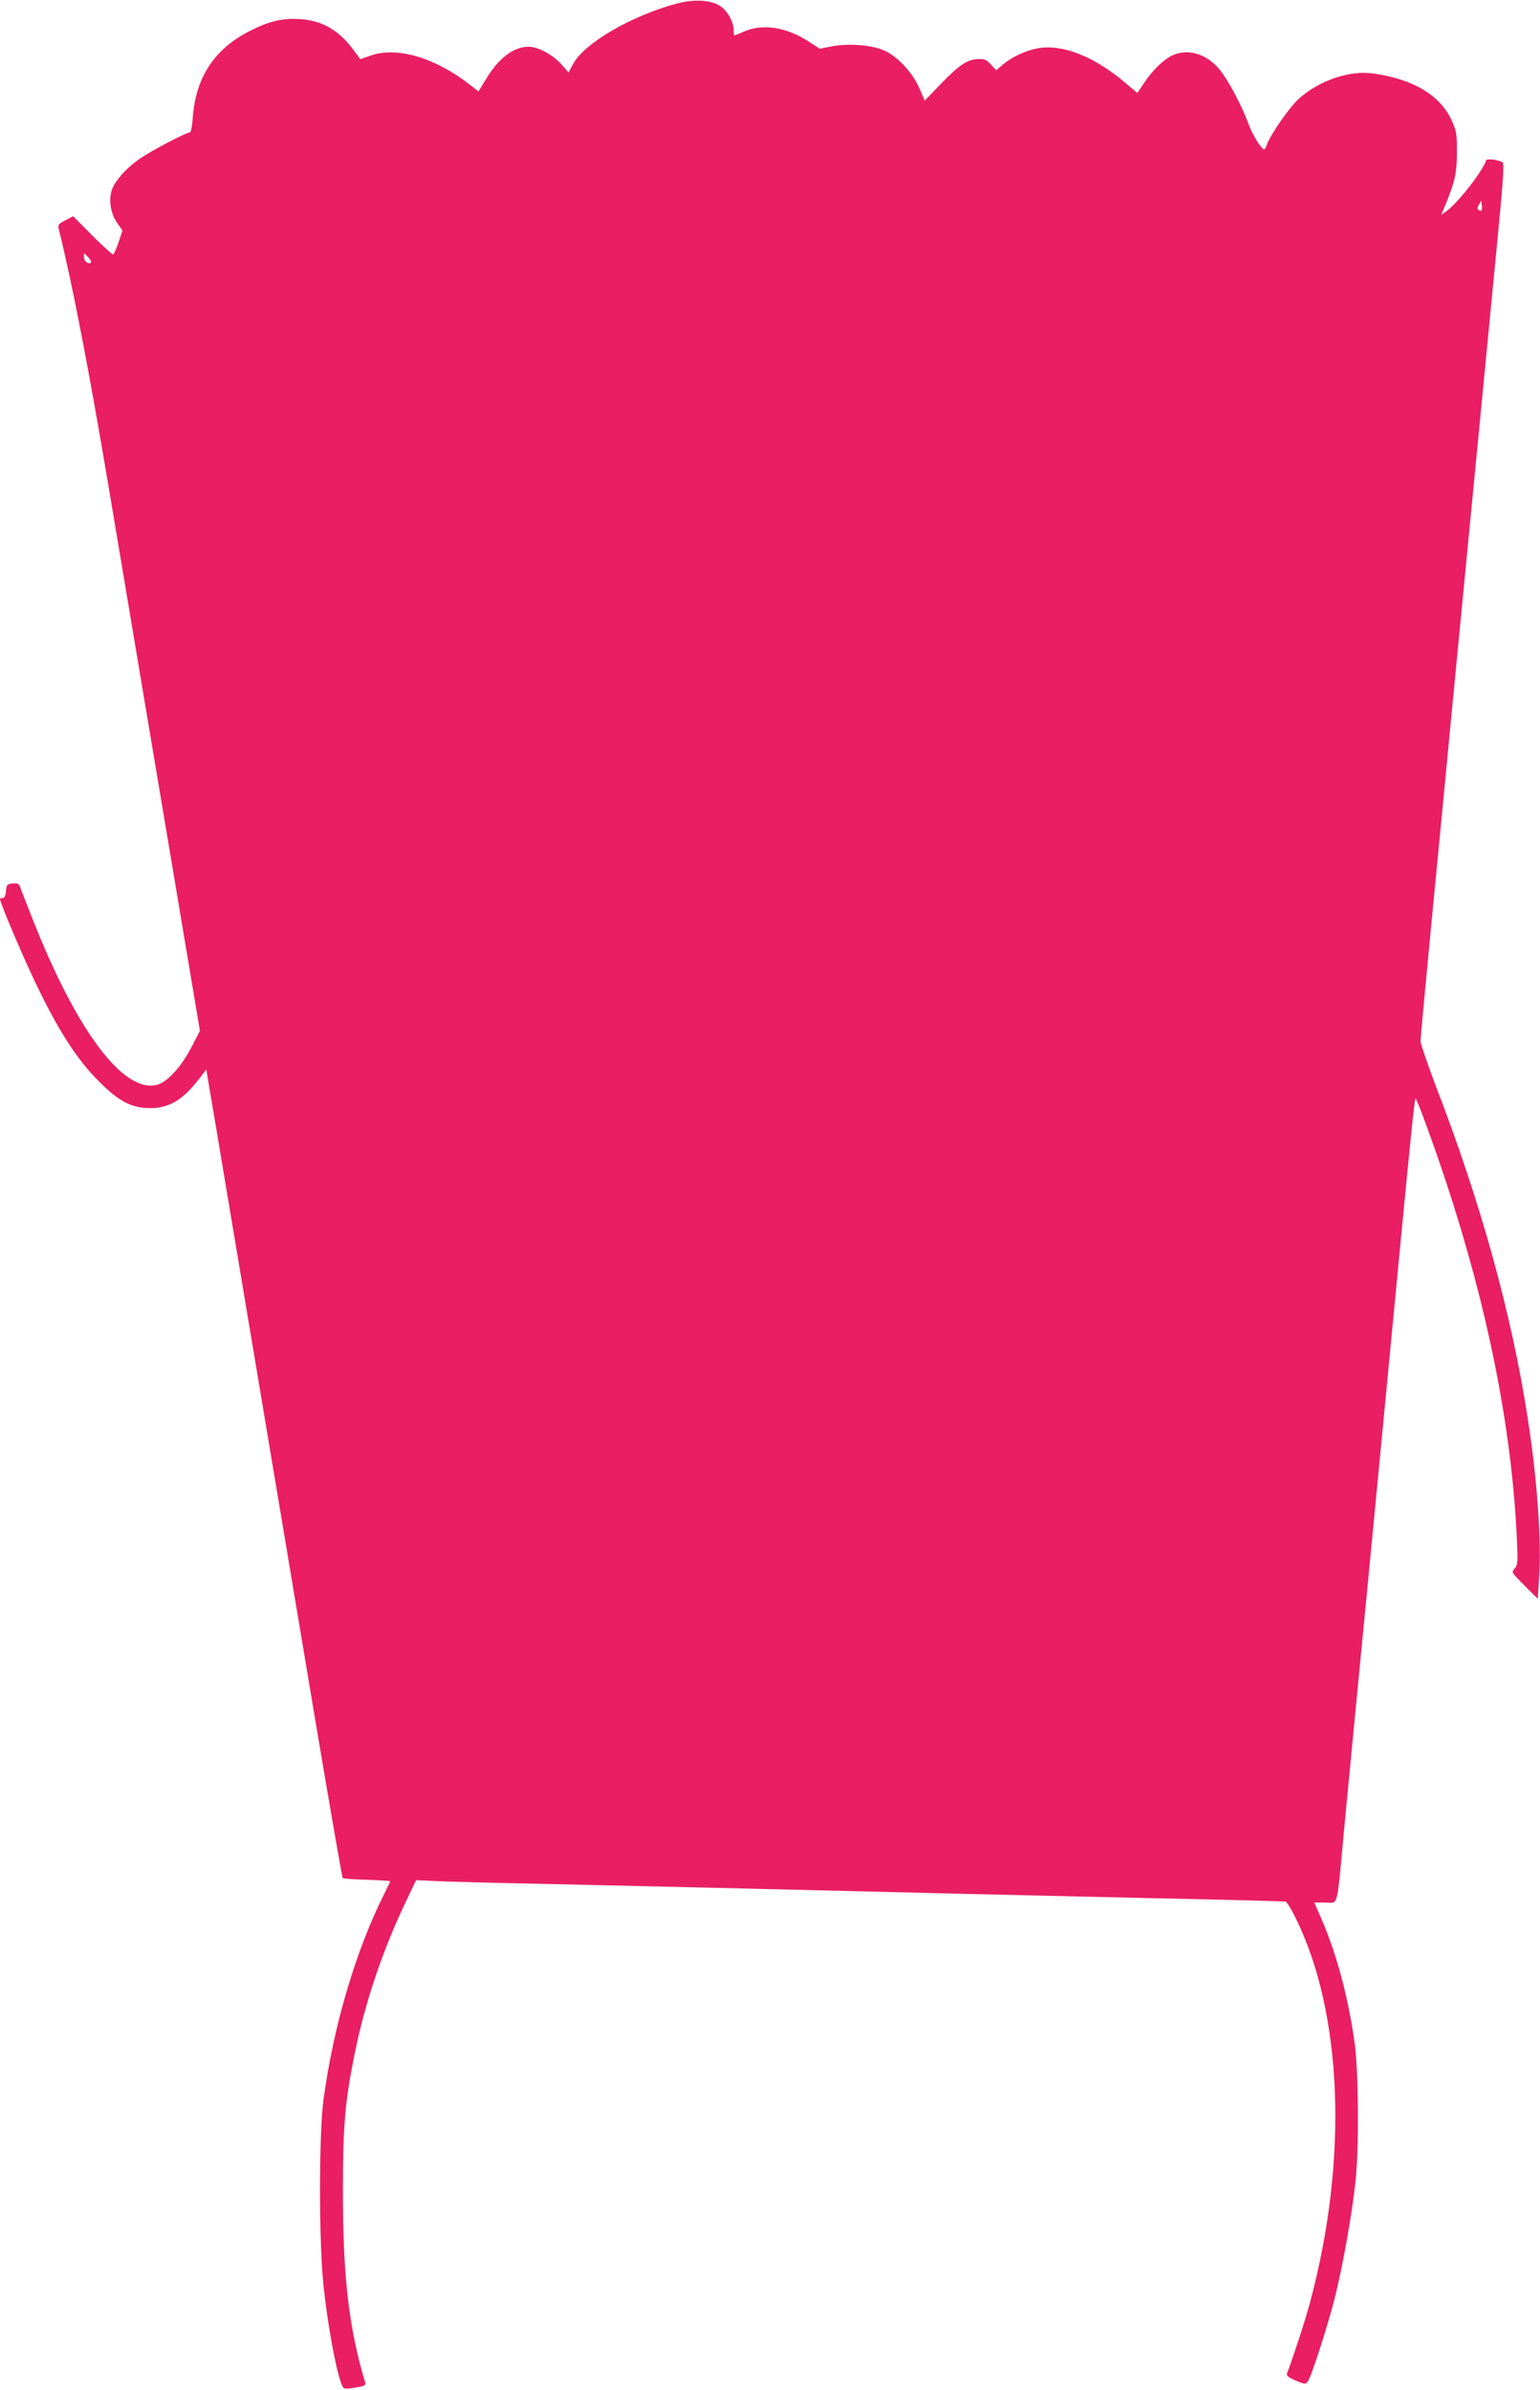
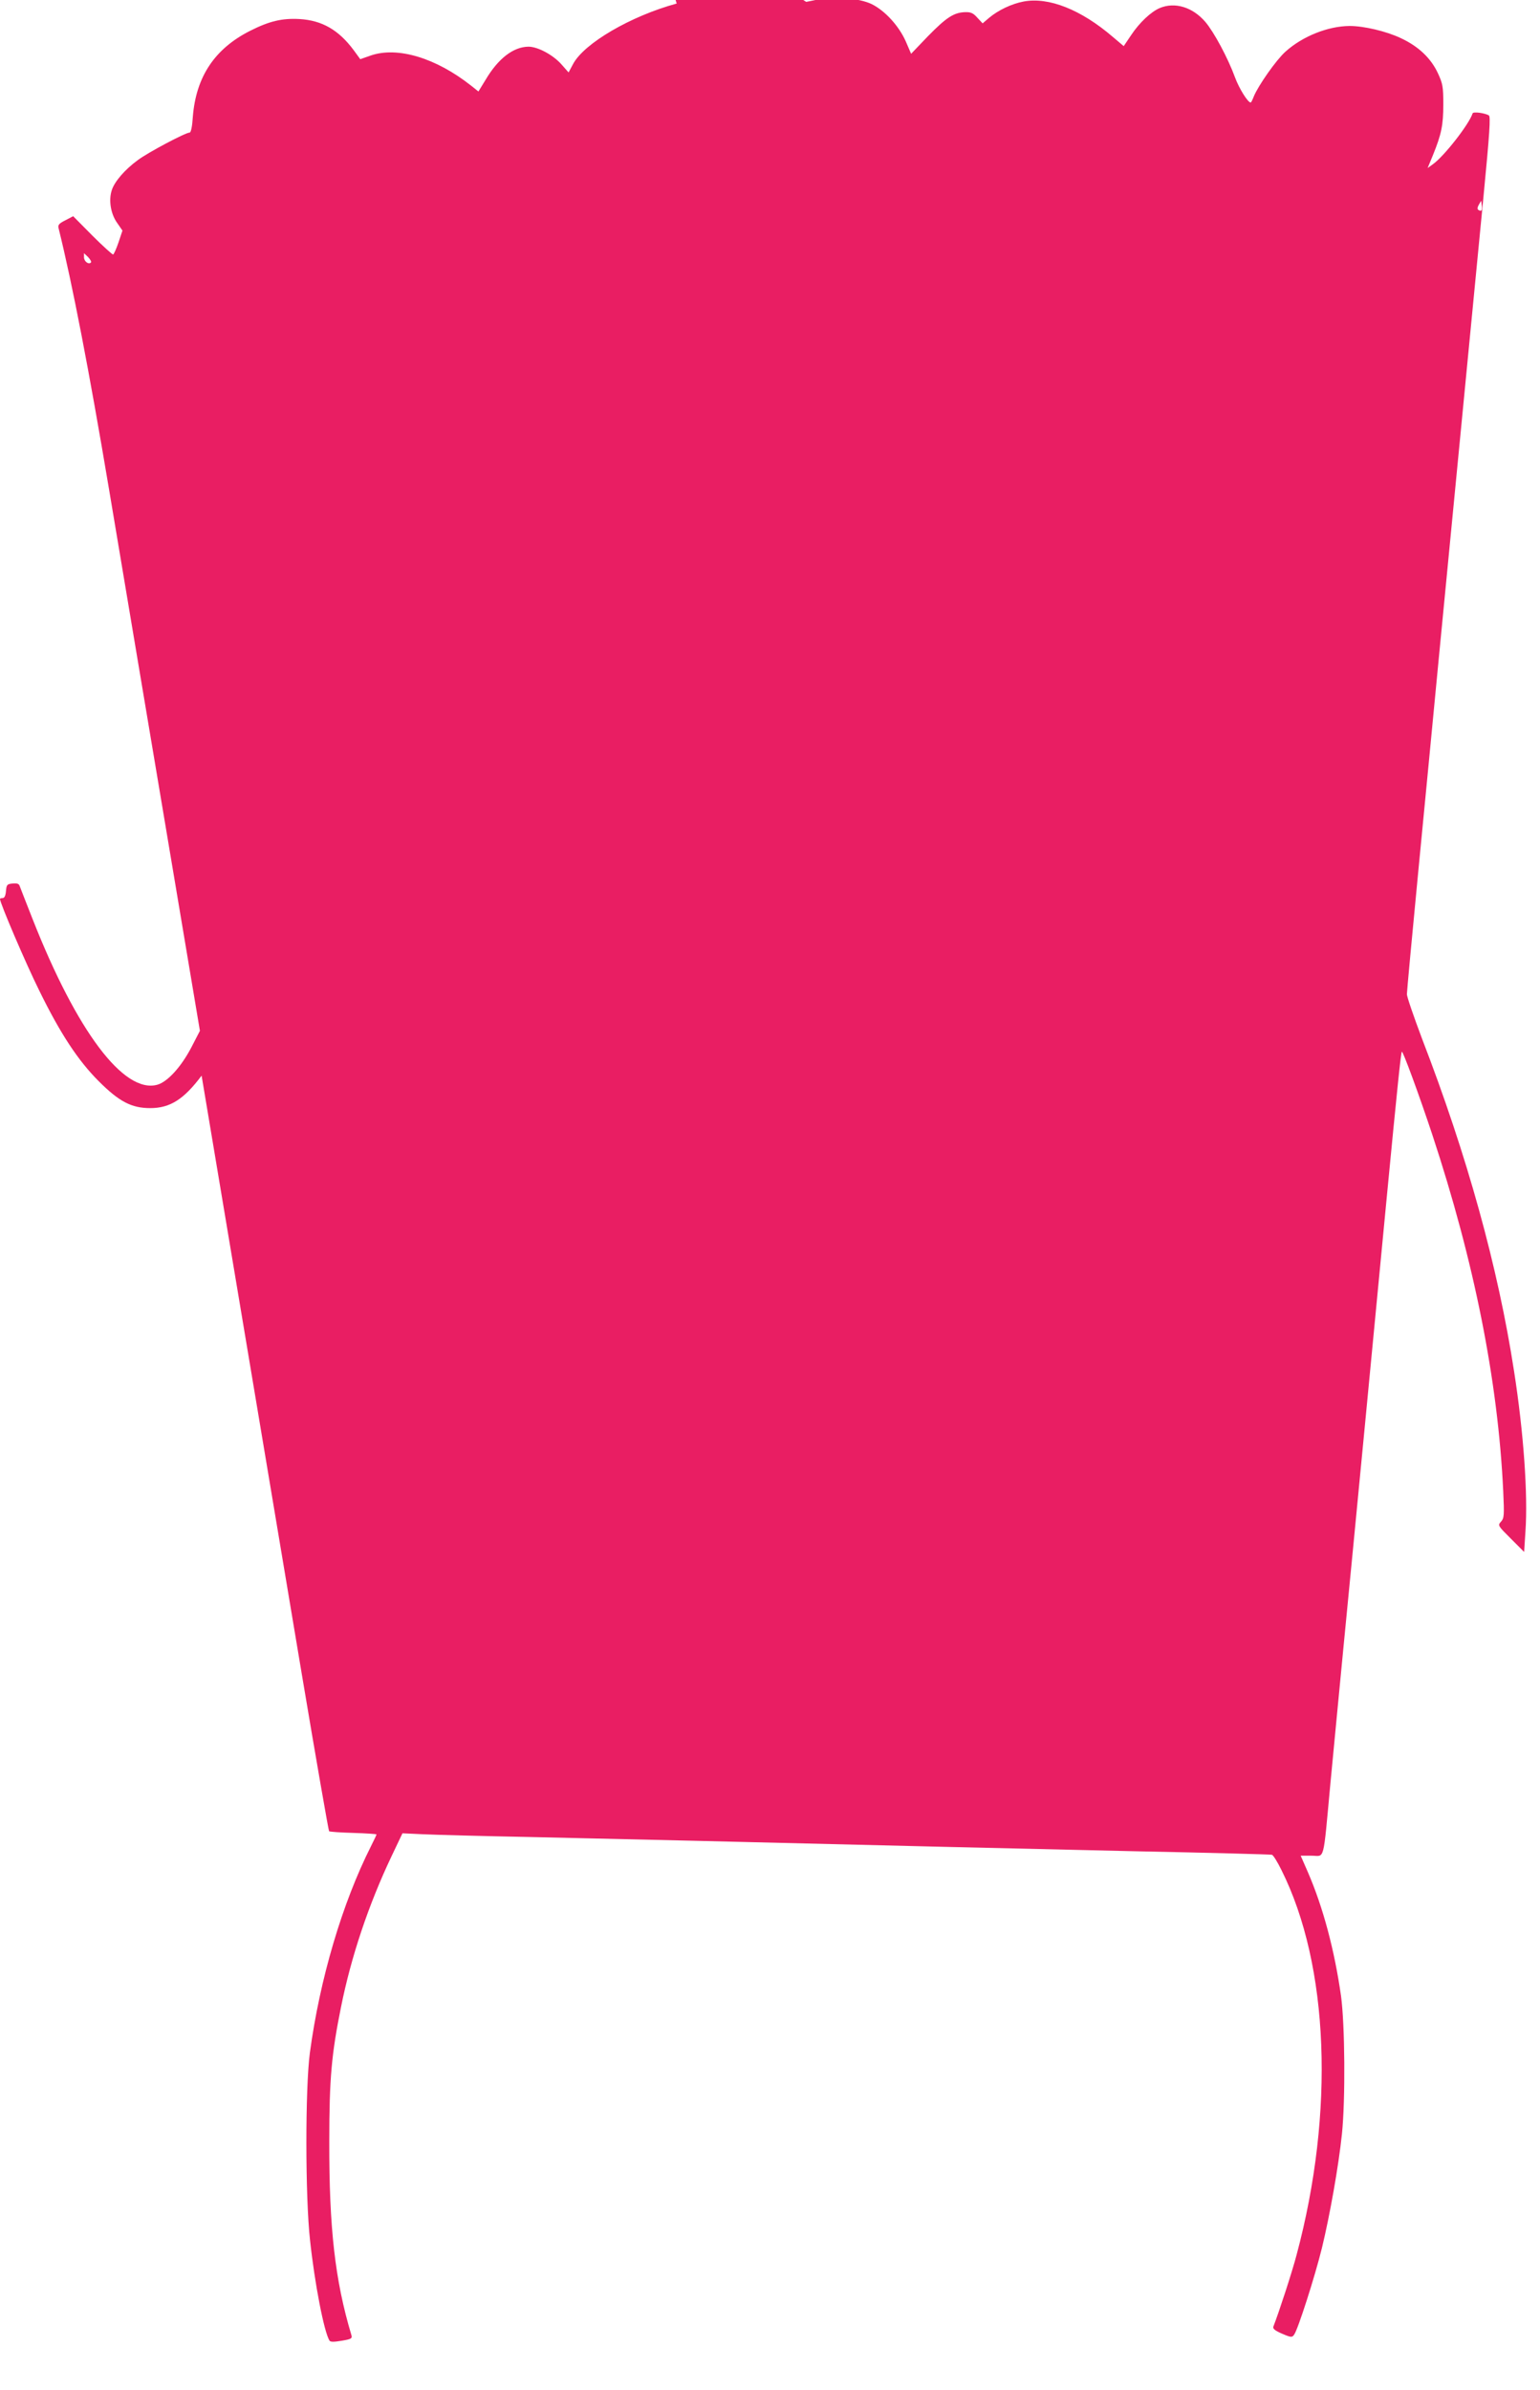
<svg xmlns="http://www.w3.org/2000/svg" version="1.0" width="825pt" height="1280pt" viewBox="0 0 825 1280" preserveAspectRatio="xMidYMid meet">
  <g transform="translate(0,1280) scale(0.1,-0.1)" fill="#e91e63" stroke="none">
-     <path d="M3625 12781 c-246 -67 -496 -213 -555 -324 l-24 -45 -38 43 c-45 51 -127 95 -177 95 -81 -1 -162 -63 -230 -178 l-38 -62 -39 31 c-187 148 -393 211 -537 162 l-57 -20 -35 48 c-81 109 -170 160 -291 167 -93 5 -161 -11 -264 -63 -190 -96 -290 -246 -307 -461 -3 -51 -10 -84 -17 -84 -22 0 -222 -106 -277 -147 -70 -51 -125 -115 -140 -161 -18 -54 -6 -127 28 -175 l29 -42 -21 -63 c-12 -35 -25 -64 -29 -65 -4 -1 -54 44 -111 101 l-103 104 -42 -22 c-34 -17 -41 -25 -36 -43 74 -299 163 -760 270 -1397 69 -410 206 -1230 306 -1823 l181 -1078 -46 -89 c-55 -105 -128 -185 -183 -200 -179 -48 -430 286 -666 884 -35 88 -66 169 -70 179 -4 14 -14 17 -38 15 -30 -3 -33 -6 -36 -40 -2 -25 -8 -38 -18 -38 -8 0 -14 -2 -14 -5 0 -22 138 -345 210 -490 114 -233 209 -376 319 -486 110 -110 176 -144 276 -144 106 0 180 47 275 174 l25 33 48 -284 c89 -532 397 -2372 537 -3207 77 -459 143 -837 146 -840 3 -3 61 -7 130 -9 68 -2 124 -6 124 -8 0 -3 -13 -30 -29 -62 -155 -307 -275 -714 -328 -1108 -25 -188 -25 -773 1 -1004 25 -233 75 -490 104 -537 5 -8 23 -8 65 -1 53 9 58 12 52 32 -87 291 -119 570 -118 1036 0 336 12 468 63 720 54 269 147 547 271 808 l58 122 108 -5 c59 -3 320 -10 578 -15 259 -6 652 -15 875 -20 1182 -29 1692 -41 2355 -56 402 -8 735 -17 742 -19 7 -2 30 -39 51 -82 255 -510 286 -1296 81 -2061 -24 -92 -95 -309 -124 -383 -5 -12 7 -22 46 -39 49 -21 54 -21 65 -5 20 27 111 310 149 465 42 173 89 437 107 610 19 184 16 586 -5 739 -35 246 -96 475 -178 664 l-38 87 59 0 c71 0 60 -45 100 385 17 176 48 505 70 730 22 226 74 761 115 1190 41 429 93 969 115 1200 59 614 78 797 83 801 5 6 92 -230 163 -444 224 -678 352 -1317 380 -1910 6 -130 5 -144 -12 -163 -18 -20 -17 -21 53 -91 l71 -71 7 109 c14 197 -10 533 -61 859 -86 558 -251 1154 -493 1781 -44 117 -81 224 -81 238 0 14 27 306 60 648 33 343 83 857 110 1143 88 908 199 2056 241 2489 32 331 38 421 28 427 -22 13 -83 21 -87 11 -19 -59 -153 -230 -212 -272 l-29 -21 28 68 c46 113 56 162 56 273 0 95 -3 111 -29 167 -37 80 -104 144 -199 188 -78 37 -198 65 -274 65 -116 -1 -252 -55 -344 -138 -50 -45 -145 -181 -169 -239 -7 -18 -14 -33 -17 -33 -15 0 -62 75 -84 135 -38 104 -113 243 -159 297 -68 79 -163 108 -244 74 -47 -20 -109 -78 -154 -146 l-39 -58 -58 49 c-171 147 -344 215 -478 190 -64 -12 -136 -46 -186 -88 l-34 -29 -28 30 c-22 25 -35 31 -66 30 -60 -2 -100 -28 -199 -129 l-90 -94 -28 65 c-37 84 -111 165 -183 201 -67 32 -196 43 -292 24 l-59 -12 -62 40 c-118 76 -246 96 -344 52 -27 -11 -50 -21 -52 -21 -2 0 -4 14 -4 30 0 45 -35 105 -75 130 -51 31 -140 35 -230 11z m4311 -1108 c-2 -3 -9 -2 -15 2 -8 4 -7 13 1 28 l13 22 3 -23 c2 -13 1 -26 -2 -29z m-7449 -279 c-12 -13 -37 6 -37 28 l0 22 22 -21 c12 -13 19 -25 15 -29z" />
+     <path d="M3625 12781 c-246 -67 -496 -213 -555 -324 l-24 -45 -38 43 c-45 51 -127 95 -177 95 -81 -1 -162 -63 -230 -178 l-38 -62 -39 31 c-187 148 -393 211 -537 162 l-57 -20 -35 48 c-81 109 -170 160 -291 167 -93 5 -161 -11 -264 -63 -190 -96 -290 -246 -307 -461 -3 -51 -10 -84 -17 -84 -22 0 -222 -106 -277 -147 -70 -51 -125 -115 -140 -161 -18 -54 -6 -127 28 -175 l29 -42 -21 -63 c-12 -35 -25 -64 -29 -65 -4 -1 -54 44 -111 101 l-103 104 -42 -22 c-34 -17 -41 -25 -36 -43 74 -299 163 -760 270 -1397 69 -410 206 -1230 306 -1823 l181 -1078 -46 -89 c-55 -105 -128 -185 -183 -200 -179 -48 -430 286 -666 884 -35 88 -66 169 -70 179 -4 14 -14 17 -38 15 -30 -3 -33 -6 -36 -40 -2 -25 -8 -38 -18 -38 -8 0 -14 -2 -14 -5 0 -22 138 -345 210 -490 114 -233 209 -376 319 -486 110 -110 176 -144 276 -144 106 0 180 47 275 174 c89 -532 397 -2372 537 -3207 77 -459 143 -837 146 -840 3 -3 61 -7 130 -9 68 -2 124 -6 124 -8 0 -3 -13 -30 -29 -62 -155 -307 -275 -714 -328 -1108 -25 -188 -25 -773 1 -1004 25 -233 75 -490 104 -537 5 -8 23 -8 65 -1 53 9 58 12 52 32 -87 291 -119 570 -118 1036 0 336 12 468 63 720 54 269 147 547 271 808 l58 122 108 -5 c59 -3 320 -10 578 -15 259 -6 652 -15 875 -20 1182 -29 1692 -41 2355 -56 402 -8 735 -17 742 -19 7 -2 30 -39 51 -82 255 -510 286 -1296 81 -2061 -24 -92 -95 -309 -124 -383 -5 -12 7 -22 46 -39 49 -21 54 -21 65 -5 20 27 111 310 149 465 42 173 89 437 107 610 19 184 16 586 -5 739 -35 246 -96 475 -178 664 l-38 87 59 0 c71 0 60 -45 100 385 17 176 48 505 70 730 22 226 74 761 115 1190 41 429 93 969 115 1200 59 614 78 797 83 801 5 6 92 -230 163 -444 224 -678 352 -1317 380 -1910 6 -130 5 -144 -12 -163 -18 -20 -17 -21 53 -91 l71 -71 7 109 c14 197 -10 533 -61 859 -86 558 -251 1154 -493 1781 -44 117 -81 224 -81 238 0 14 27 306 60 648 33 343 83 857 110 1143 88 908 199 2056 241 2489 32 331 38 421 28 427 -22 13 -83 21 -87 11 -19 -59 -153 -230 -212 -272 l-29 -21 28 68 c46 113 56 162 56 273 0 95 -3 111 -29 167 -37 80 -104 144 -199 188 -78 37 -198 65 -274 65 -116 -1 -252 -55 -344 -138 -50 -45 -145 -181 -169 -239 -7 -18 -14 -33 -17 -33 -15 0 -62 75 -84 135 -38 104 -113 243 -159 297 -68 79 -163 108 -244 74 -47 -20 -109 -78 -154 -146 l-39 -58 -58 49 c-171 147 -344 215 -478 190 -64 -12 -136 -46 -186 -88 l-34 -29 -28 30 c-22 25 -35 31 -66 30 -60 -2 -100 -28 -199 -129 l-90 -94 -28 65 c-37 84 -111 165 -183 201 -67 32 -196 43 -292 24 l-59 -12 -62 40 c-118 76 -246 96 -344 52 -27 -11 -50 -21 -52 -21 -2 0 -4 14 -4 30 0 45 -35 105 -75 130 -51 31 -140 35 -230 11z m4311 -1108 c-2 -3 -9 -2 -15 2 -8 4 -7 13 1 28 l13 22 3 -23 c2 -13 1 -26 -2 -29z m-7449 -279 c-12 -13 -37 6 -37 28 l0 22 22 -21 c12 -13 19 -25 15 -29z" />
  </g>
</svg>